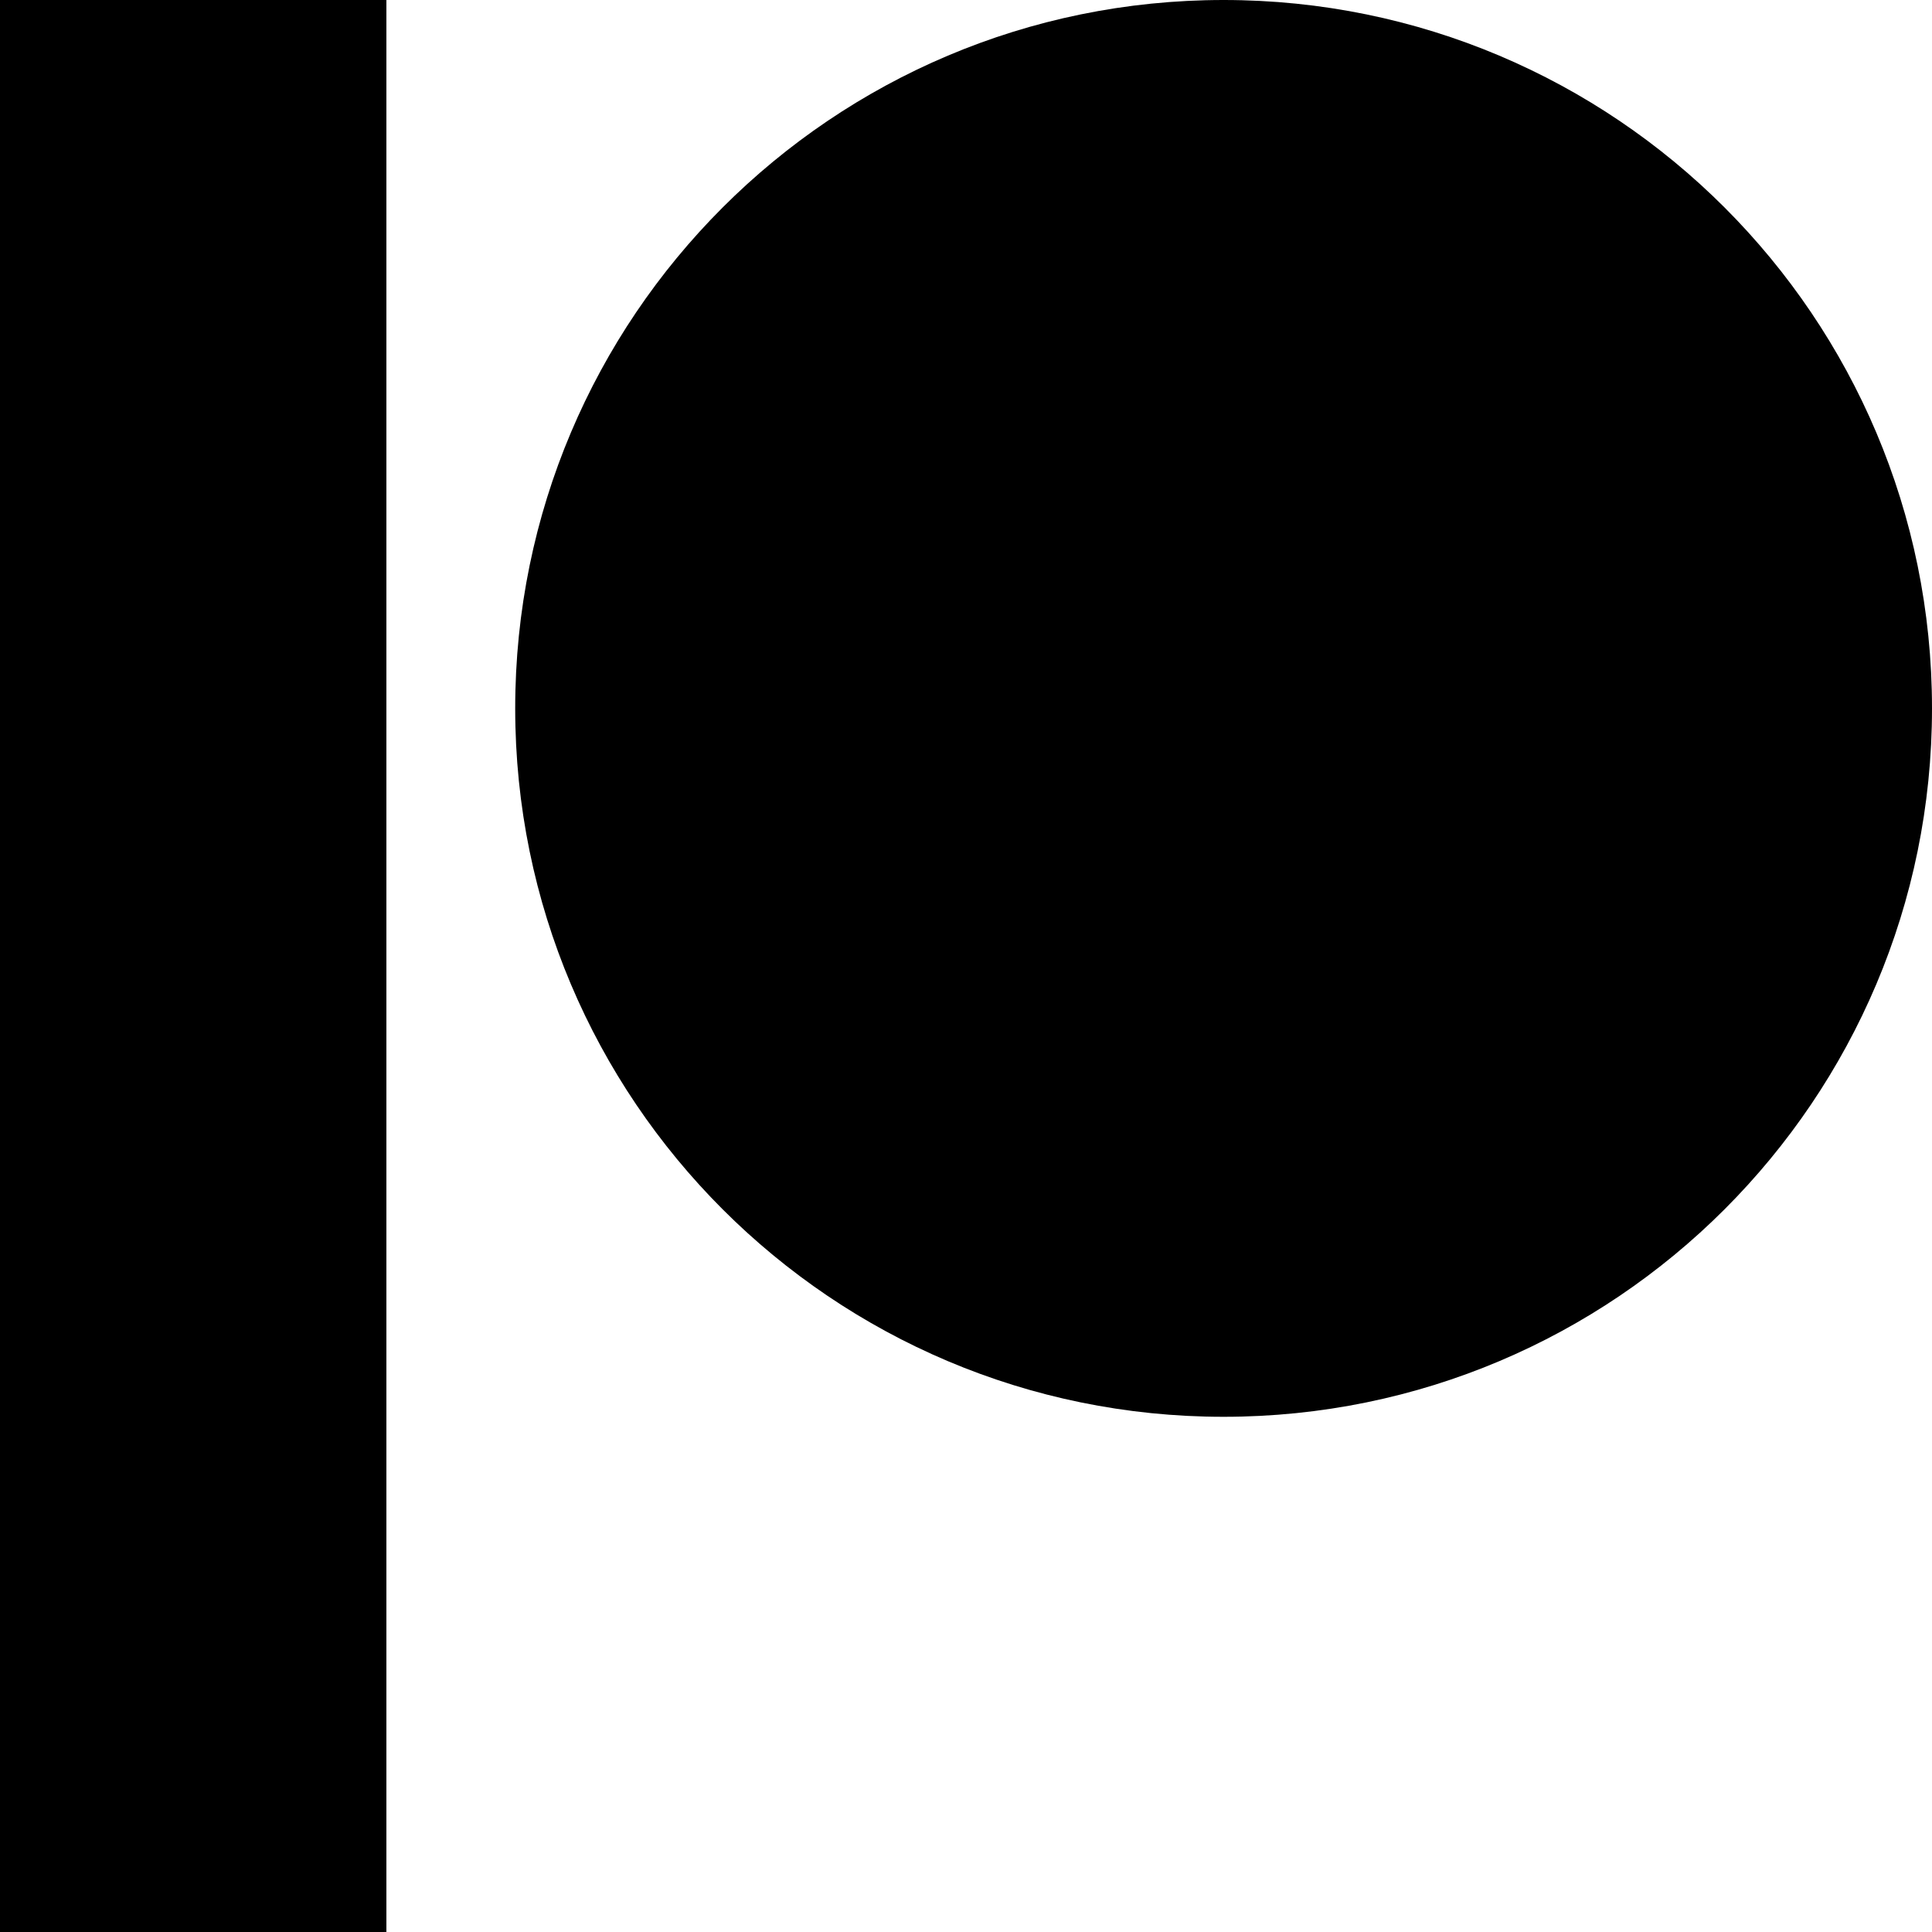
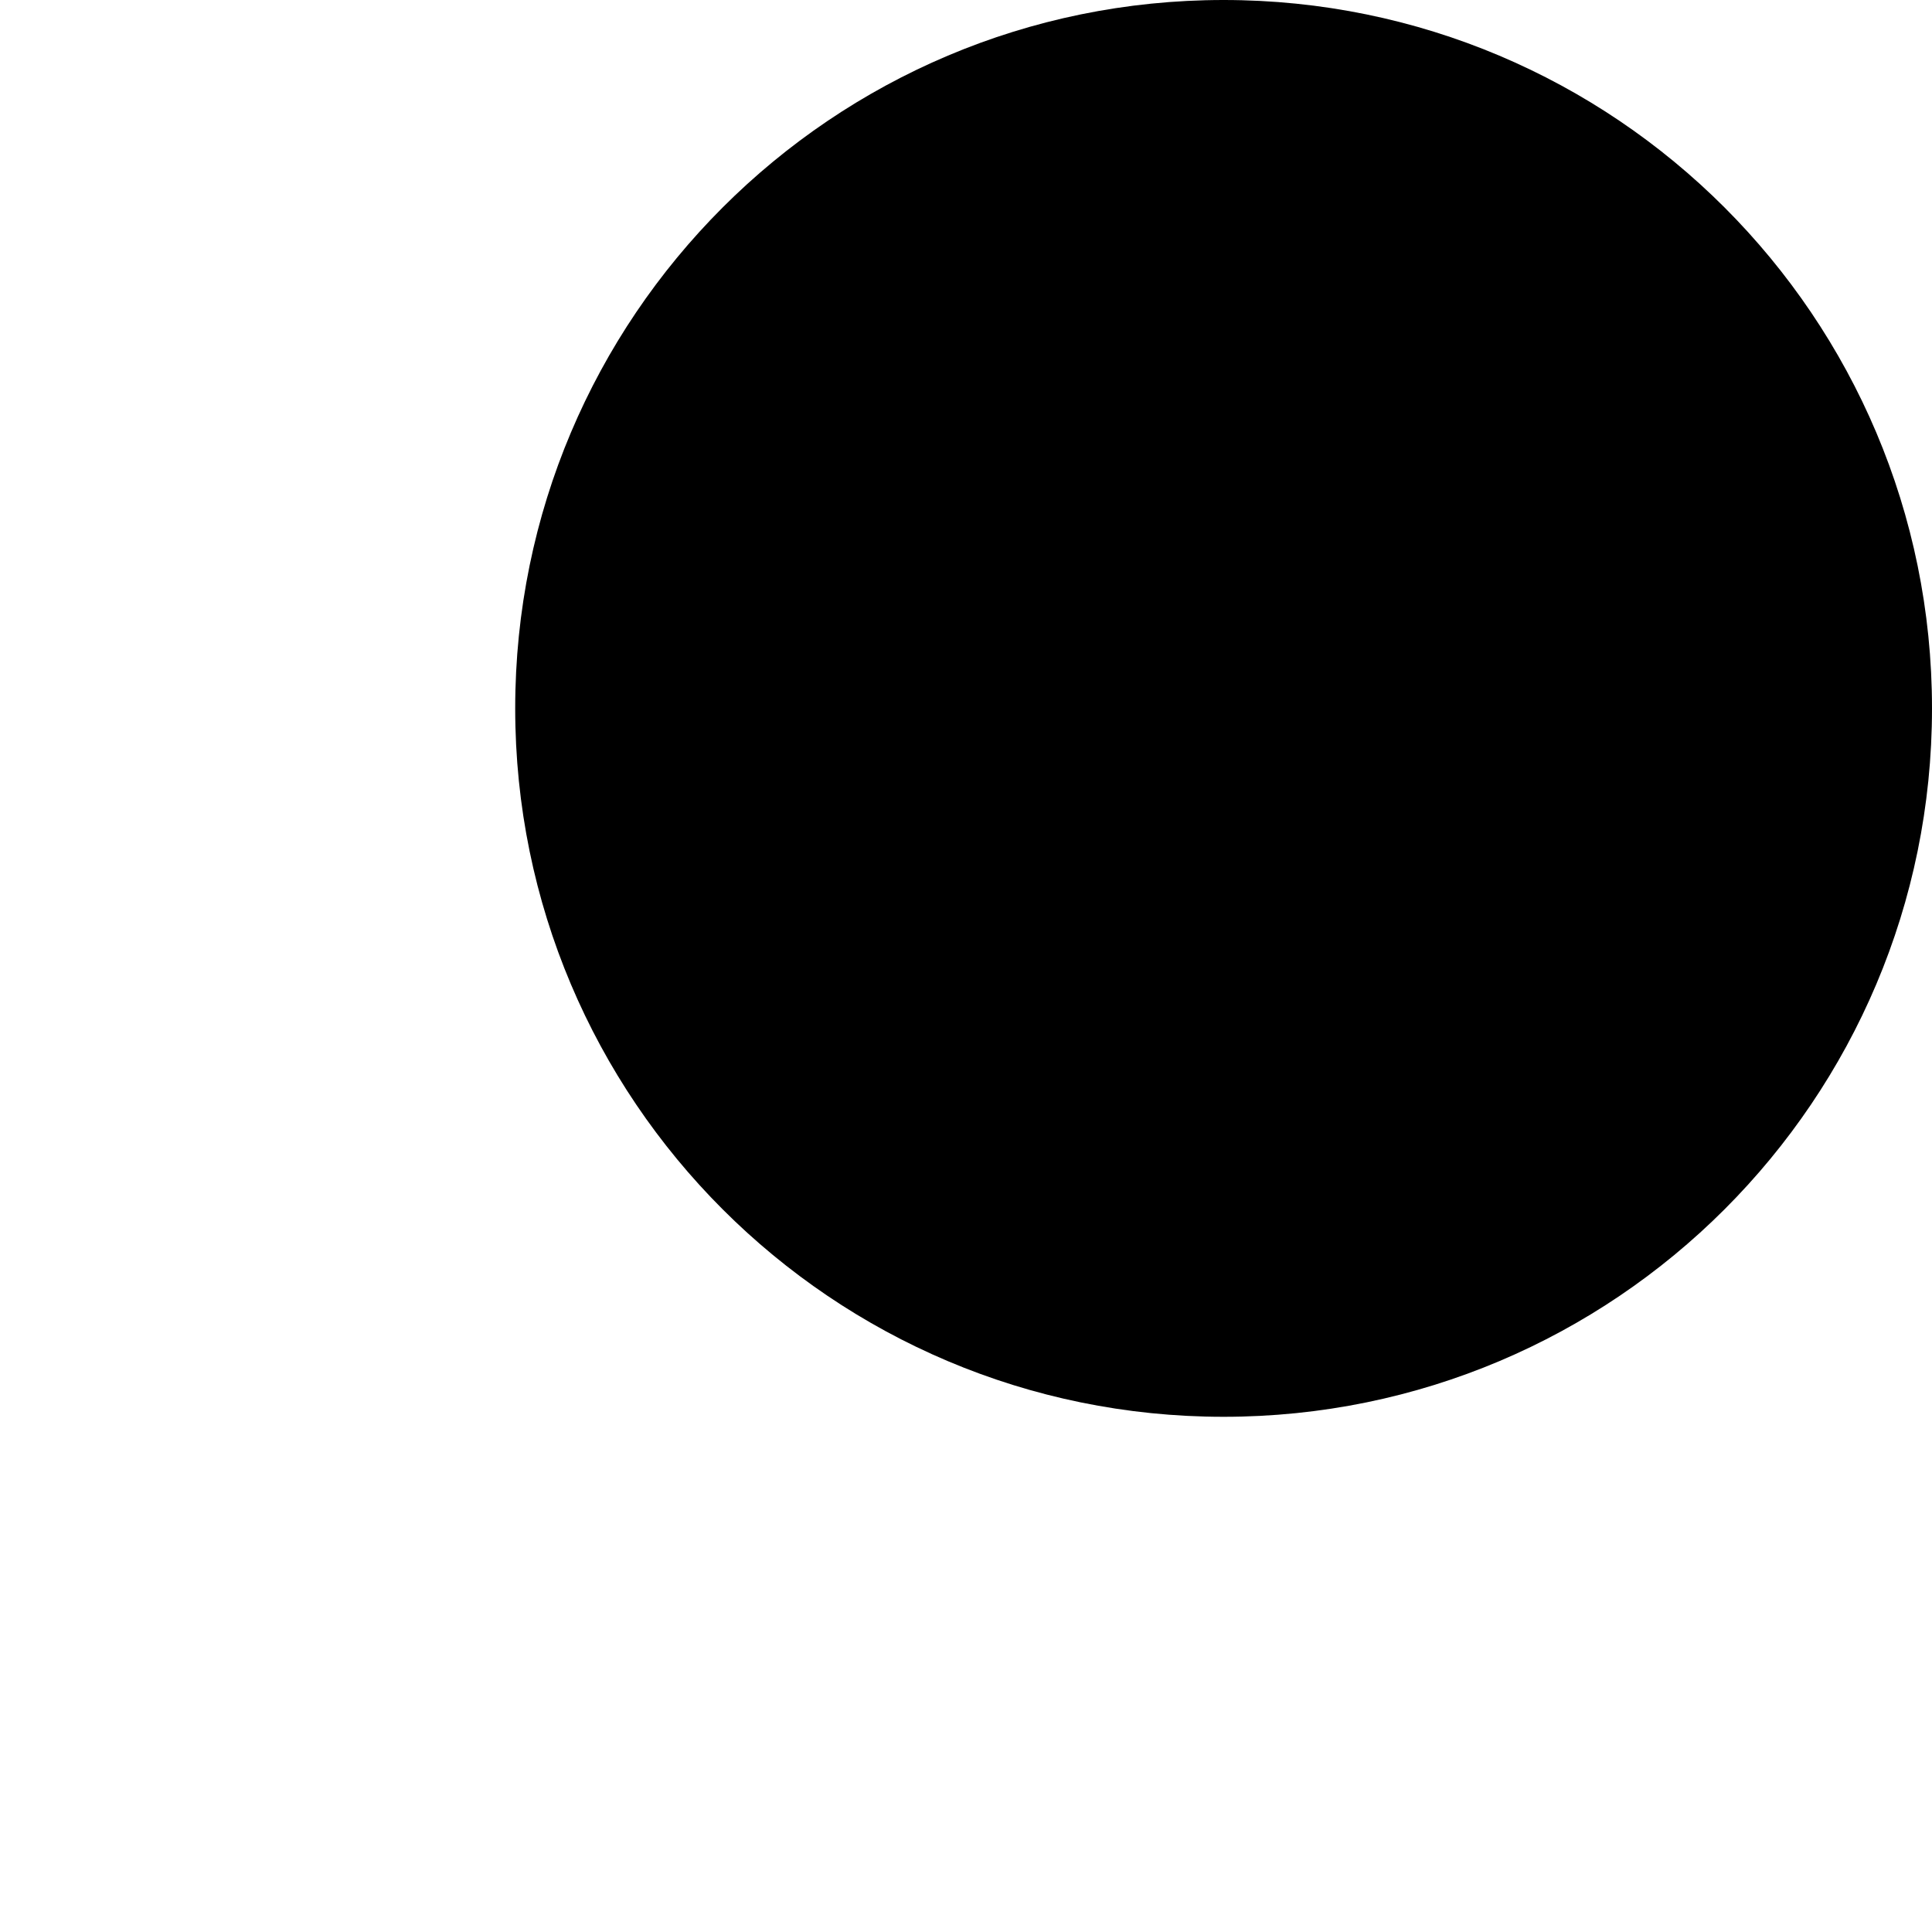
<svg xmlns="http://www.w3.org/2000/svg" width="800px" height="800px" viewBox="0 0 15 15" fill="none">
-   <path d="M3 0H0V15H3V0Z" fill="#000000" />
  <path d="M9.5 0C6.462 0 4 2.462 4 5.5C4 8.538 6.462 11 9.5 11C12.538 11 15 8.538 15 5.5C15 2.462 12.538 0 9.5 0Z" fill="#000000" />
</svg>